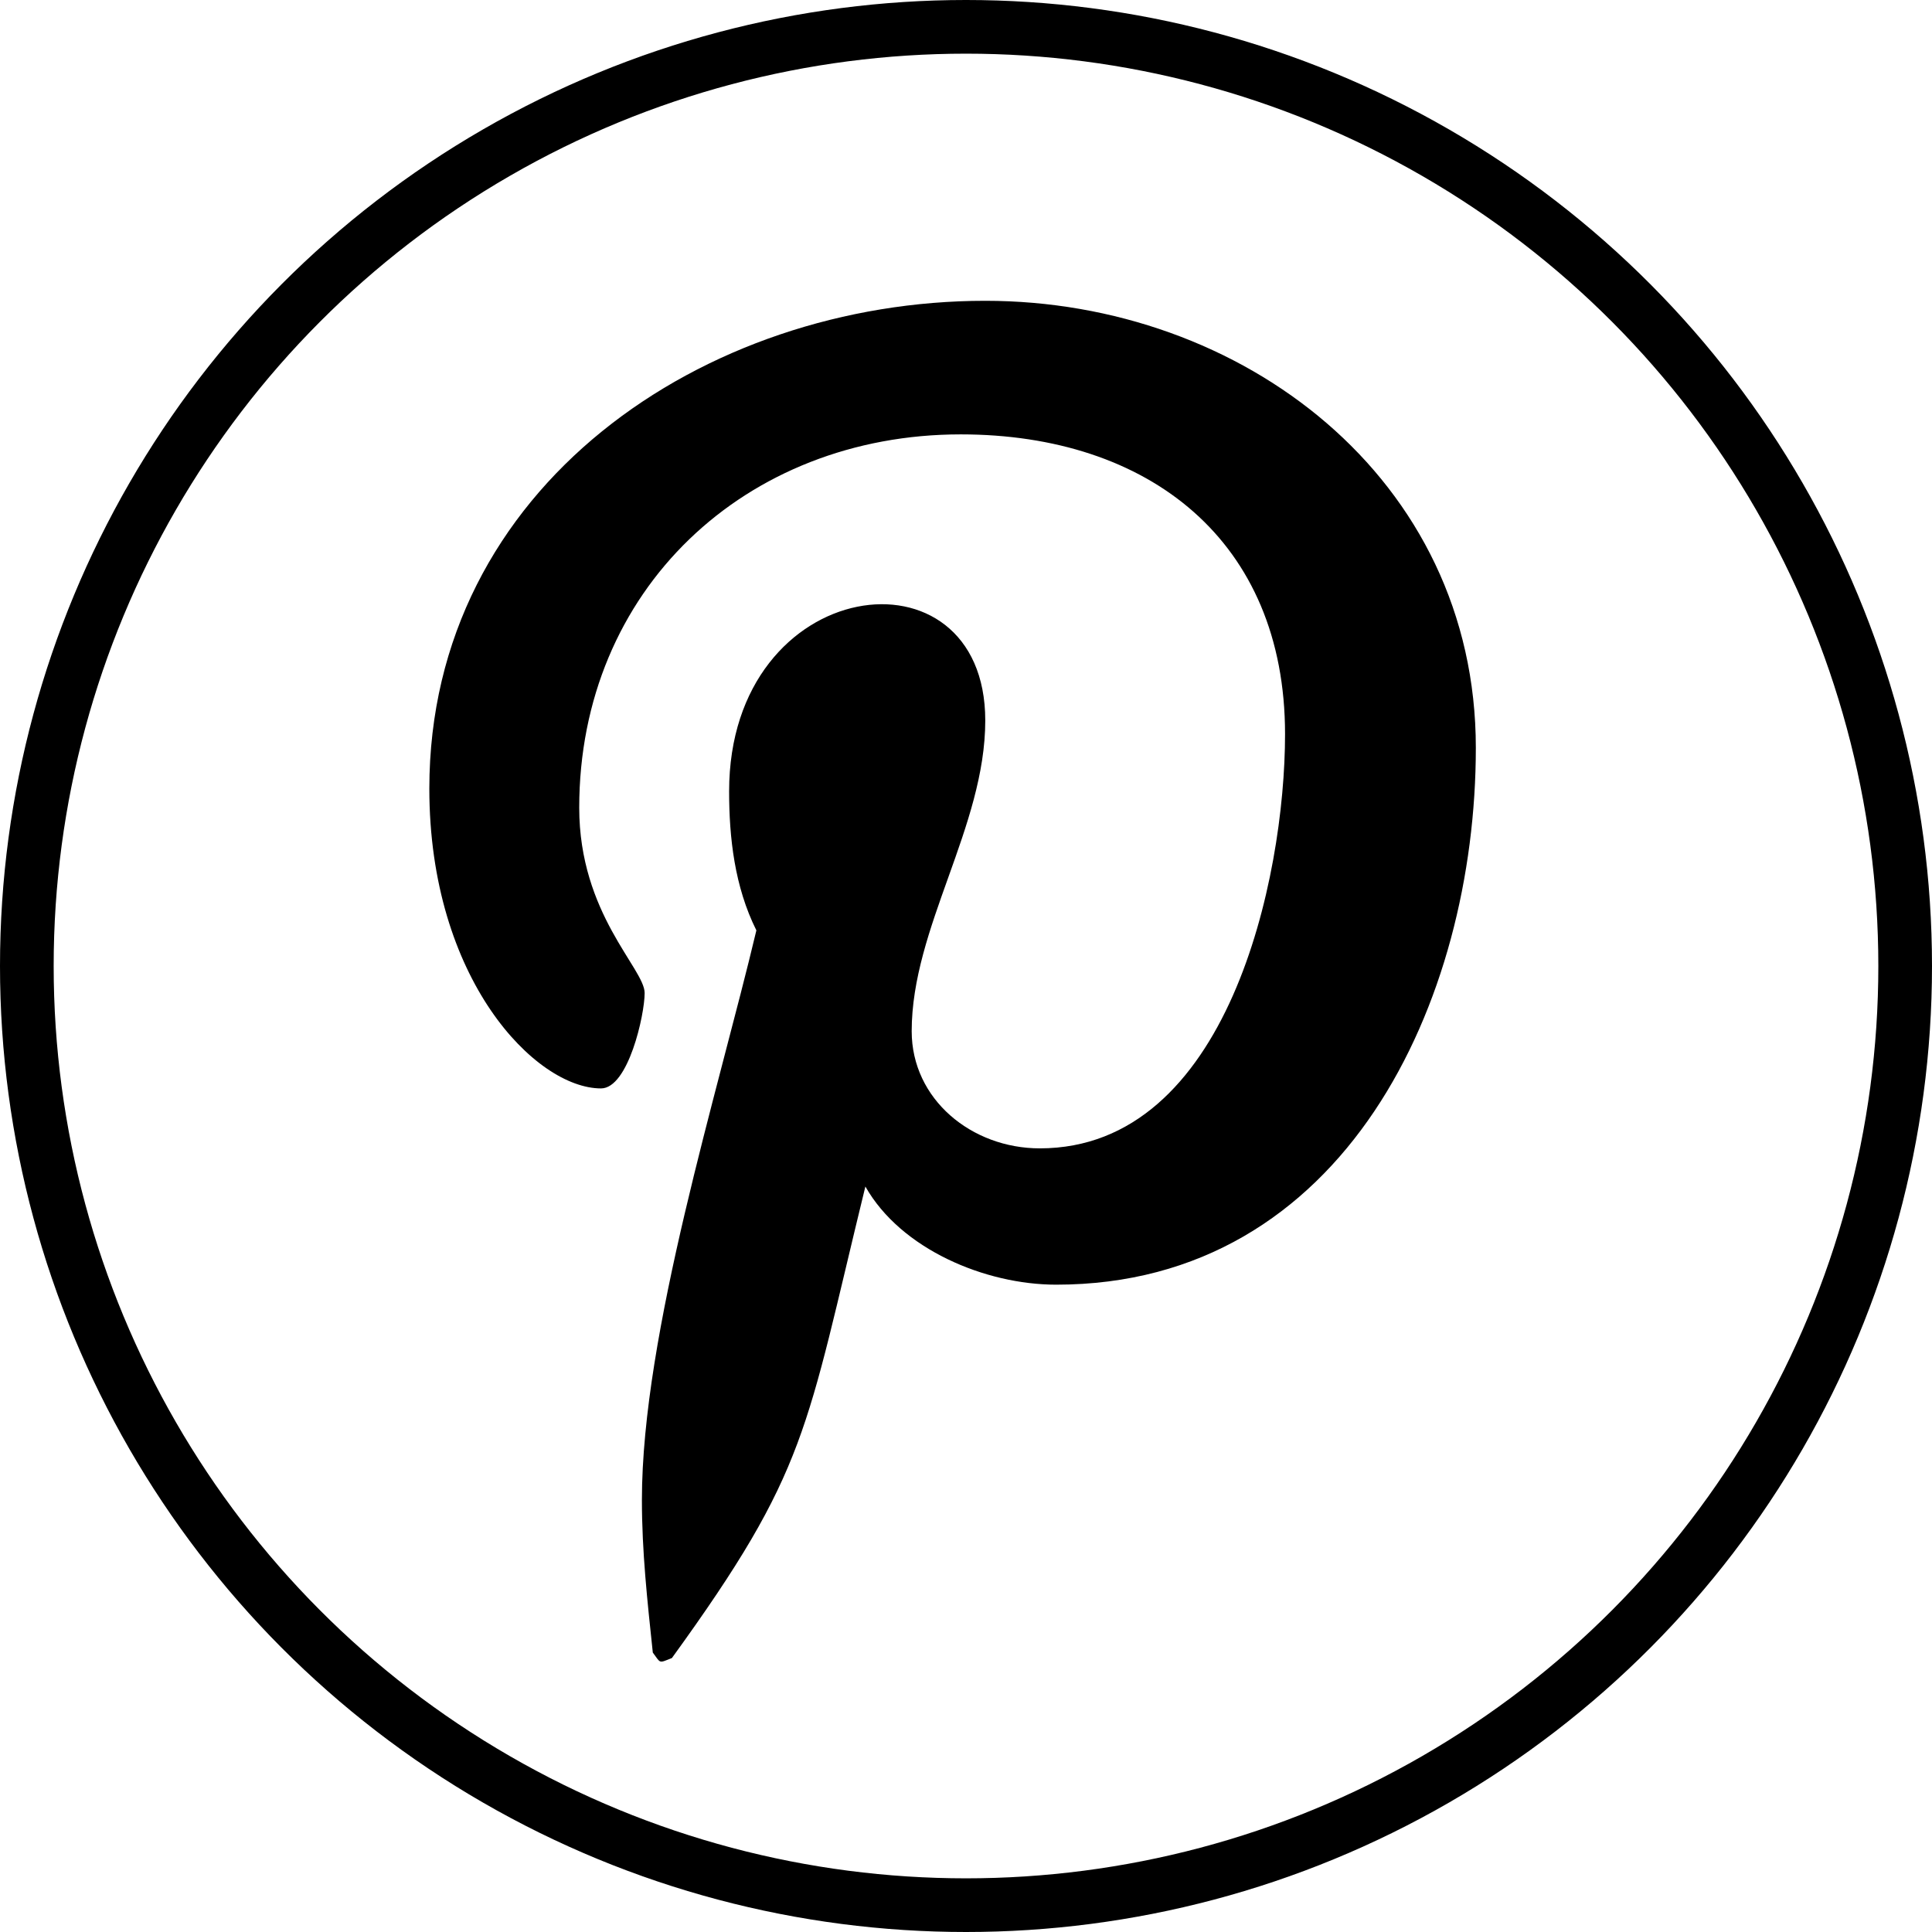
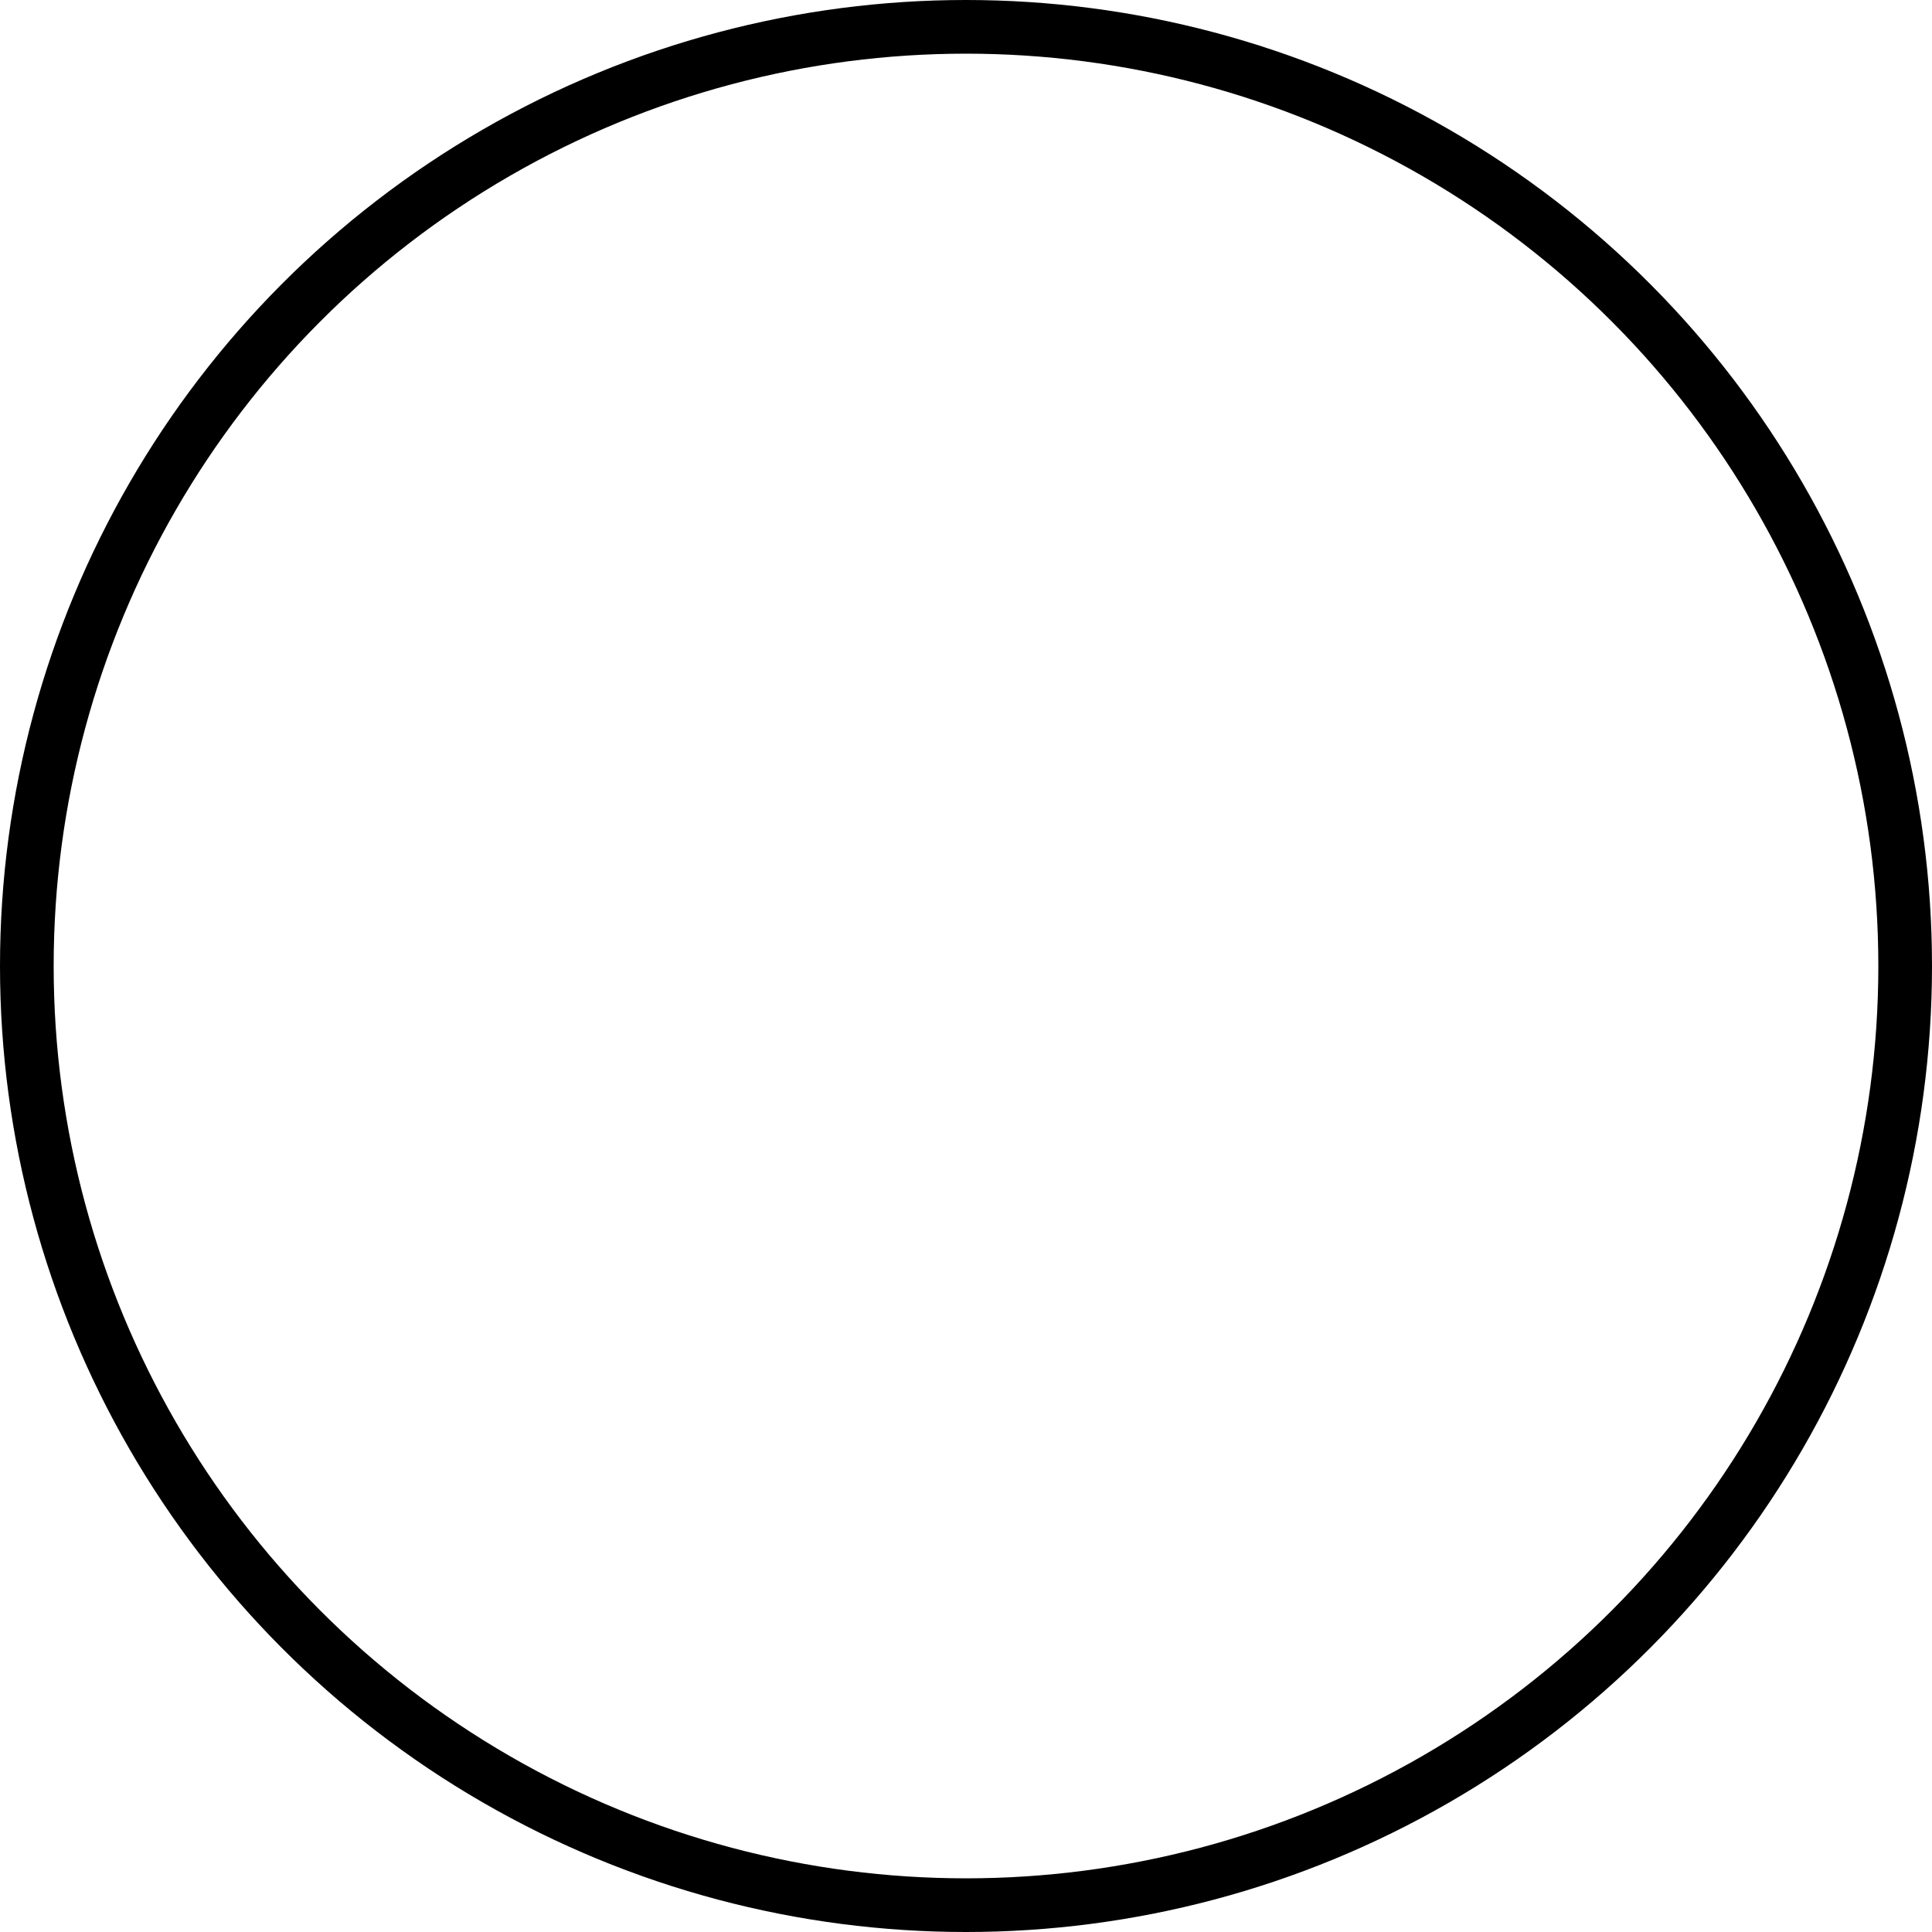
<svg xmlns="http://www.w3.org/2000/svg" width="36" height="36" viewBox="0 0 36 36" fill="none">
  <circle cx="18" cy="18" r="17.5" stroke="black" />
-   <path d="M18.359 5.605C23.133 5.605 27.5 8.906 27.5 13.934C27.5 18.656 25.062 23.938 19.68 23.938C18.359 23.938 16.785 23.277 16.125 22.109C15.008 26.68 15.059 27.391 12.52 30.895C12.266 30.996 12.316 30.996 12.164 30.793C12.062 29.828 11.961 28.914 11.961 27.949C11.961 24.852 13.383 20.332 14.094 17.336C13.688 16.523 13.586 15.609 13.586 14.746C13.586 10.684 18.359 10.074 18.359 13.426C18.359 15.406 16.988 17.285 16.988 19.215C16.988 20.484 18.105 21.398 19.375 21.398C22.879 21.398 23.945 16.371 23.945 13.68C23.945 10.074 21.406 8.094 17.902 8.094C13.891 8.094 10.793 10.988 10.793 15.051C10.793 17.031 12.012 18.047 12.012 18.504C12.012 18.91 11.707 20.281 11.199 20.281C9.98 20.281 8 18.25 8 14.695C8 9.059 13.129 5.605 18.359 5.605Z" fill="black" />
</svg>